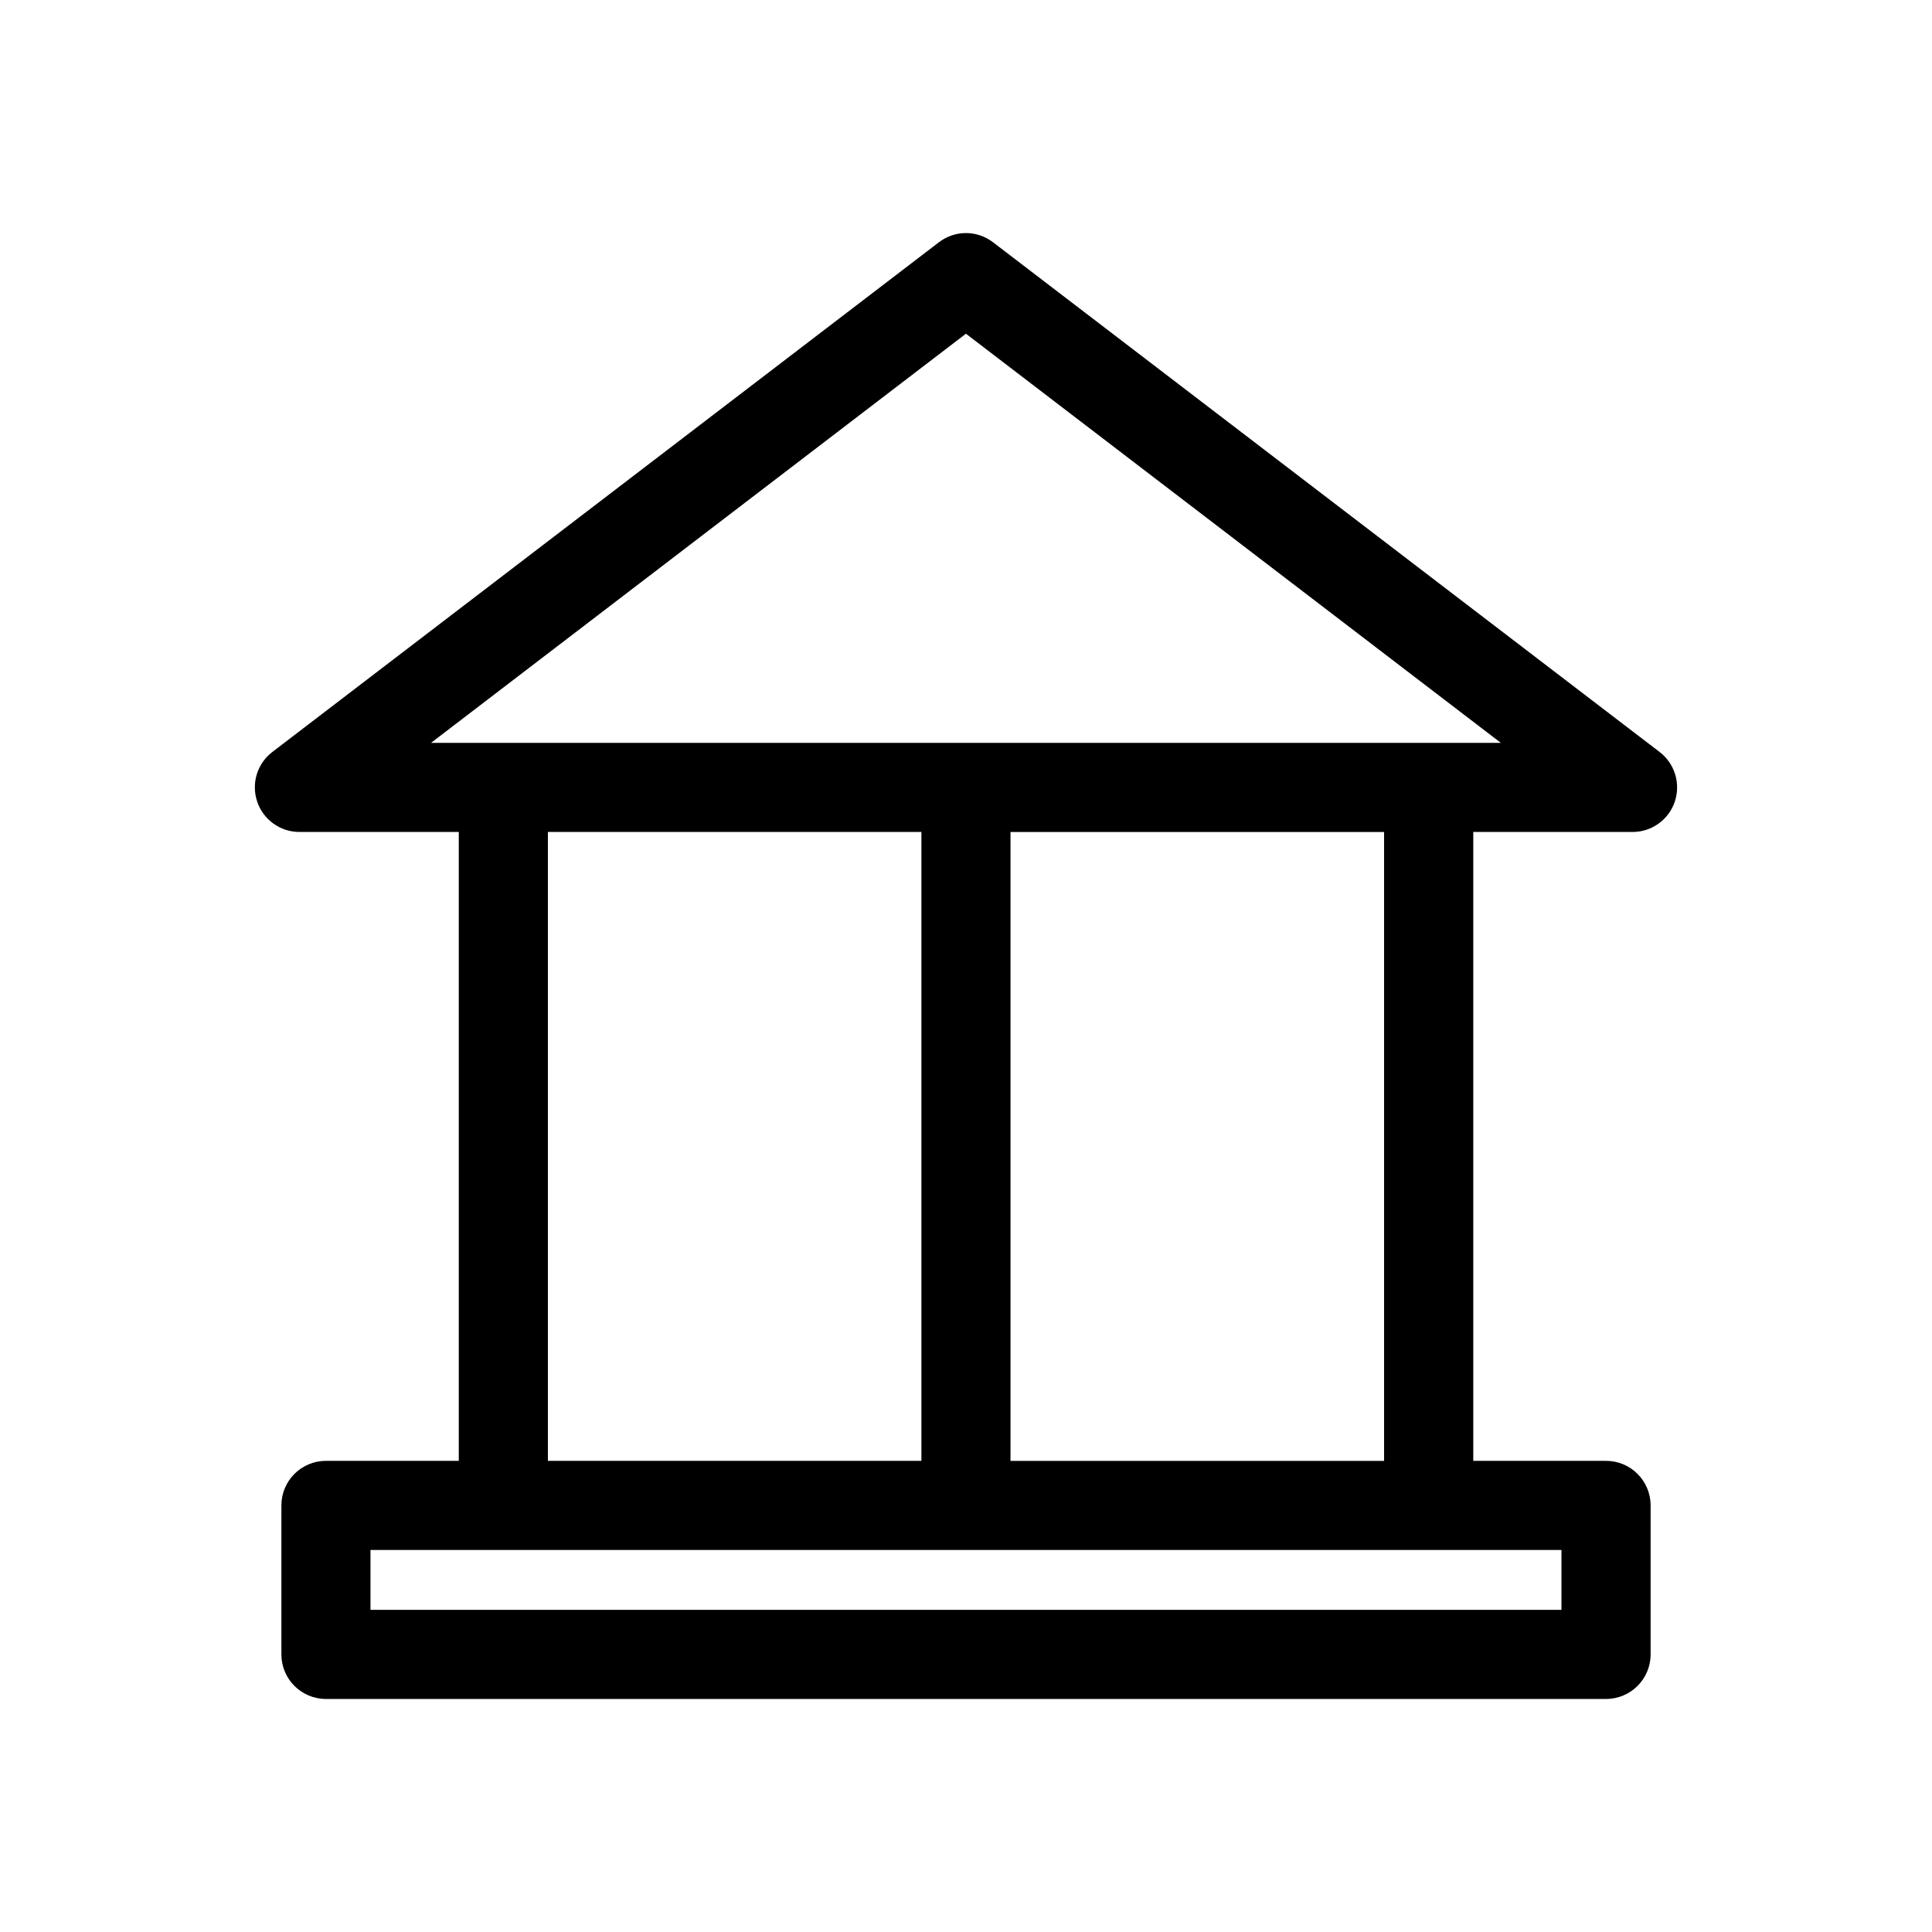
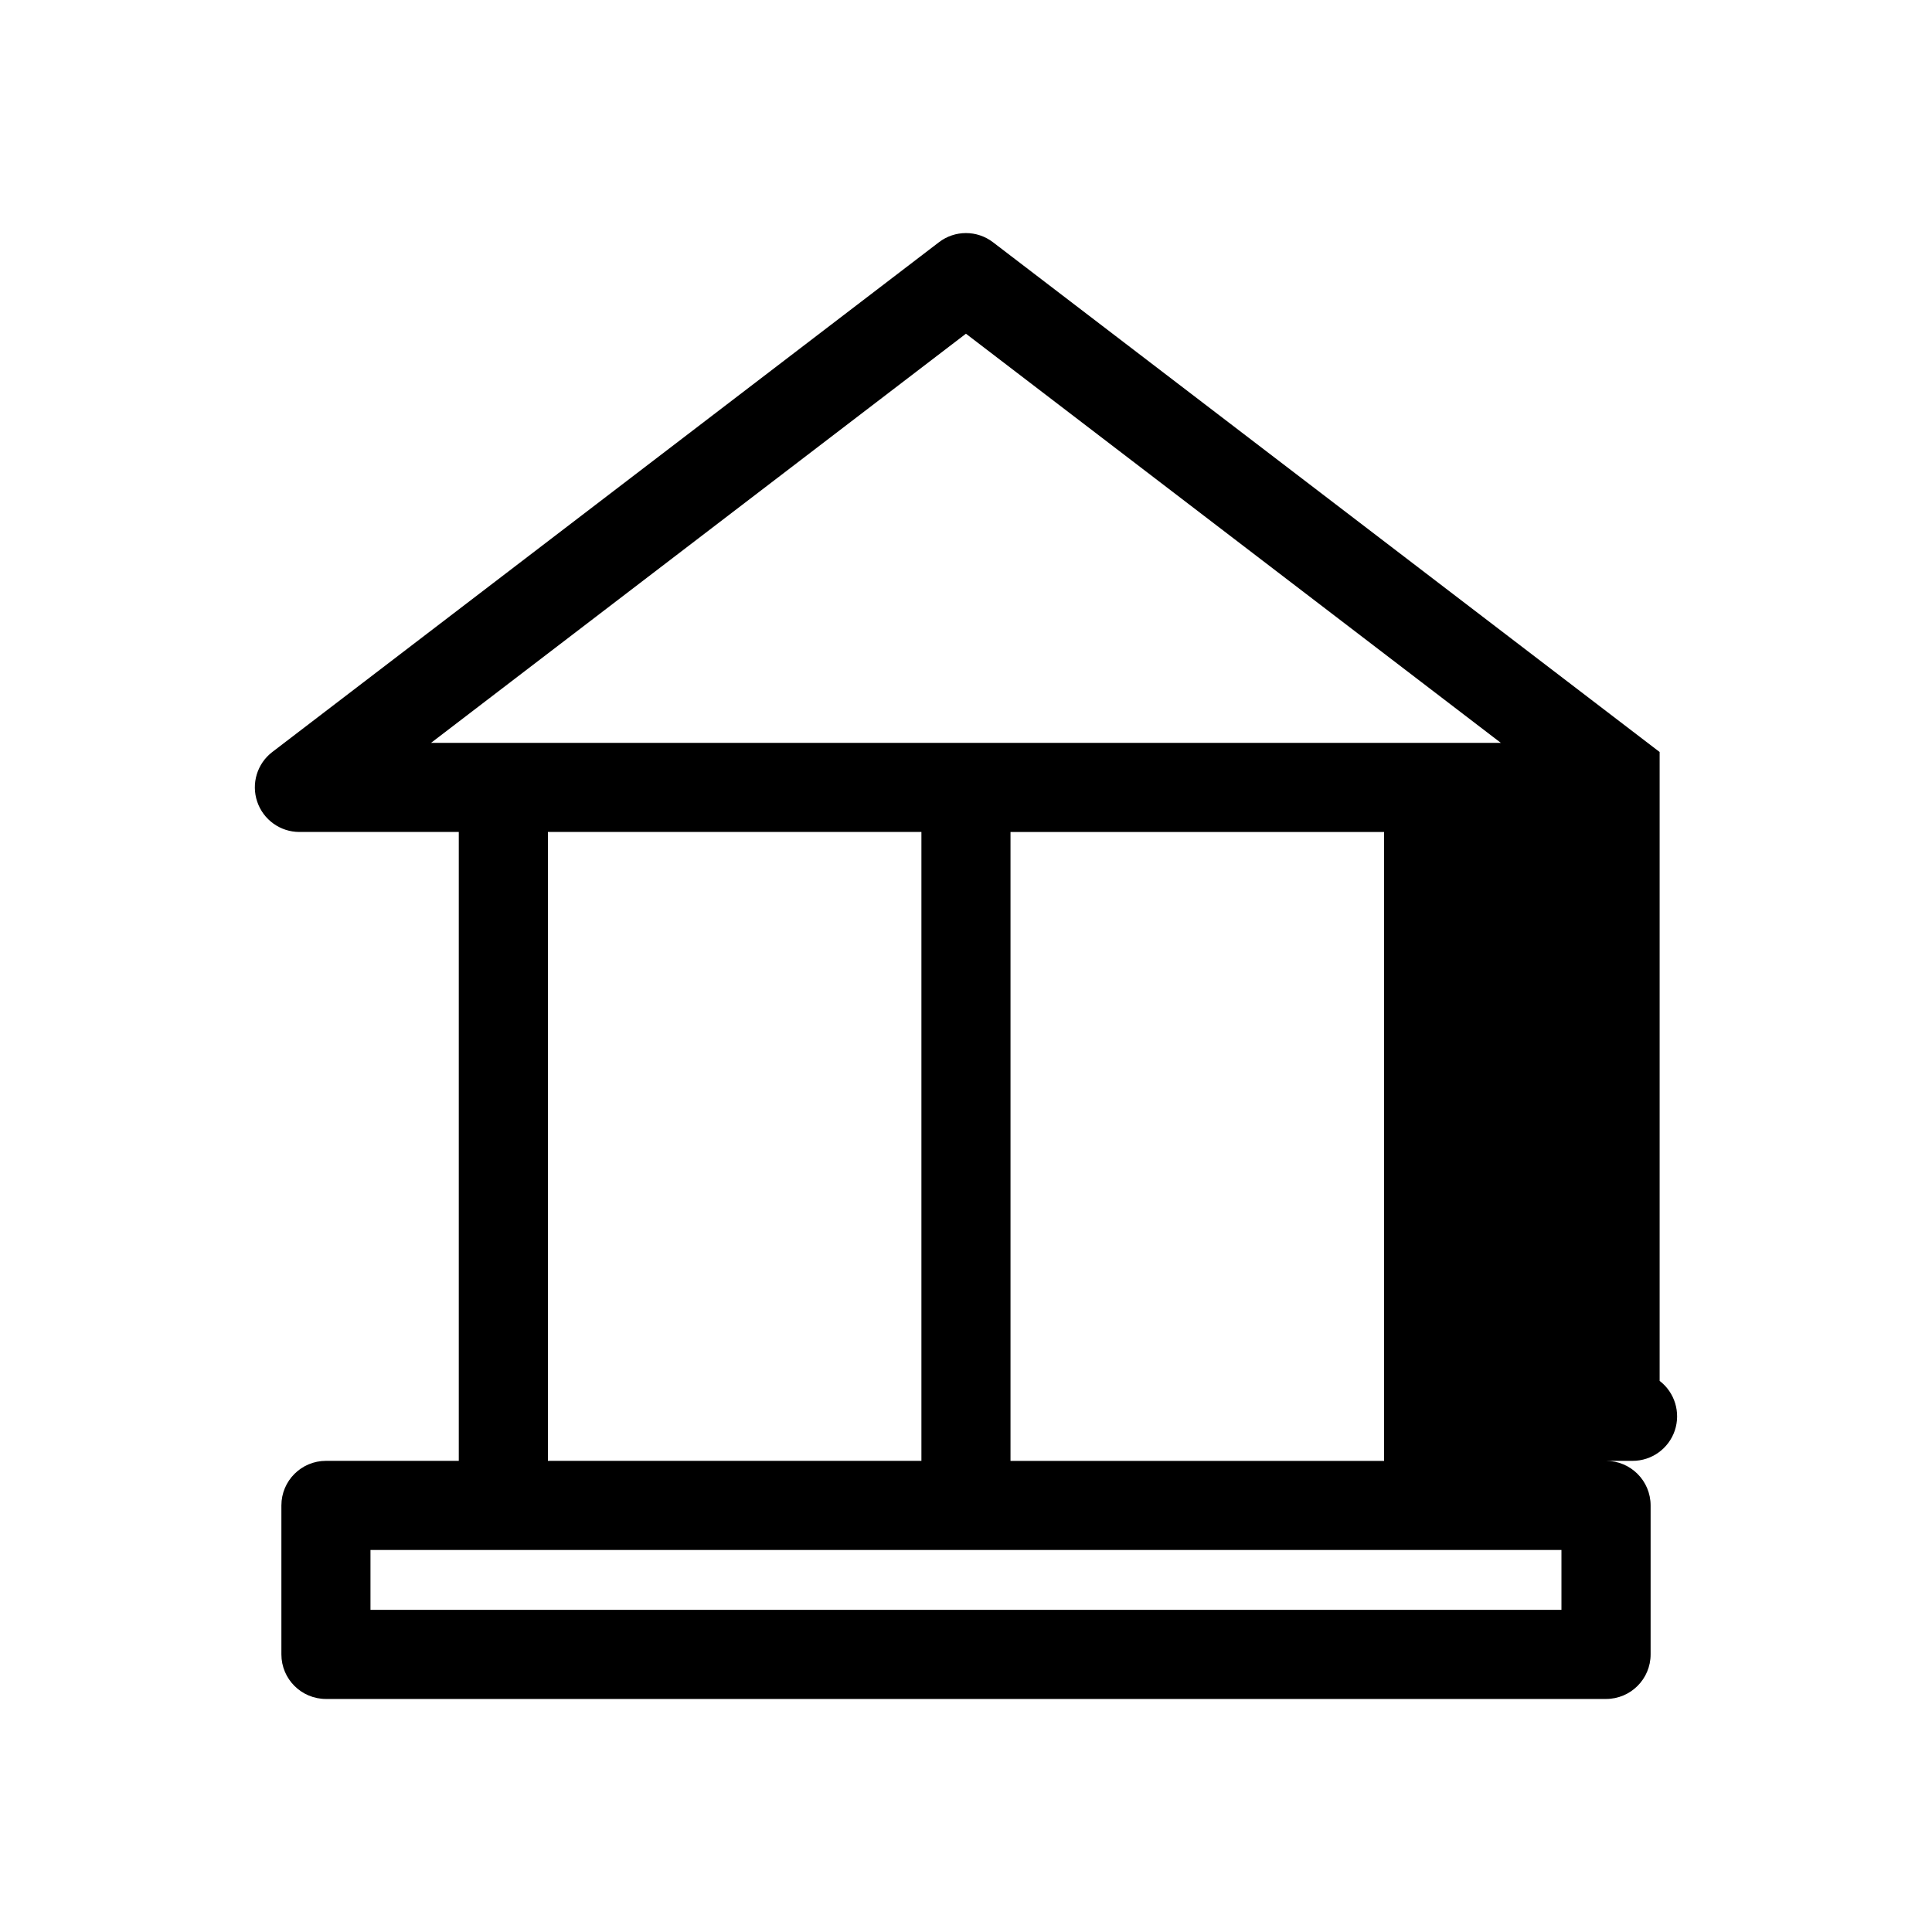
<svg xmlns="http://www.w3.org/2000/svg" fill="#000000" width="800px" height="800px" version="1.1" viewBox="144 144 512 512">
-   <path d="m583.82 343.29-176.65-135.08c-4.25-3.258-10.125-3.258-14.359 0l-176.65 135.08c-4.016 3.07-5.621 8.359-4 13.16 1.621 4.801 6.125 8.031 11.18 8.031h42.242v166.66h-35.203c-6.519 0-11.809 5.289-11.809 11.809v39.484c0 6.519 5.289 11.809 11.809 11.809h339.24c6.519 0 11.809-5.289 11.809-11.809v-39.484c0-6.519-5.289-11.809-11.809-11.809h-35.188v-166.66h42.227c5.055 0 9.555-3.227 11.18-8.031 1.602-4.801-0.004-10.09-4.019-13.16zm-294.62 21.191h98.984v166.66h-98.984zm268.59 206.14h-315.61v-15.855h315.62v15.855zm-46.996-39.473h-99v-166.66h99zm-252.57-190.28 141.76-108.43 141.76 108.43z" />
+   <path d="m583.82 343.29-176.65-135.08c-4.25-3.258-10.125-3.258-14.359 0l-176.65 135.08c-4.016 3.07-5.621 8.359-4 13.16 1.621 4.801 6.125 8.031 11.18 8.031h42.242v166.66h-35.203c-6.519 0-11.809 5.289-11.809 11.809v39.484c0 6.519 5.289 11.809 11.809 11.809h339.24c6.519 0 11.809-5.289 11.809-11.809v-39.484c0-6.519-5.289-11.809-11.809-11.809h-35.188h42.227c5.055 0 9.555-3.227 11.18-8.031 1.602-4.801-0.004-10.09-4.019-13.16zm-294.62 21.191h98.984v166.66h-98.984zm268.59 206.14h-315.61v-15.855h315.62v15.855zm-46.996-39.473h-99v-166.66h99zm-252.57-190.28 141.76-108.43 141.76 108.43z" />
</svg>